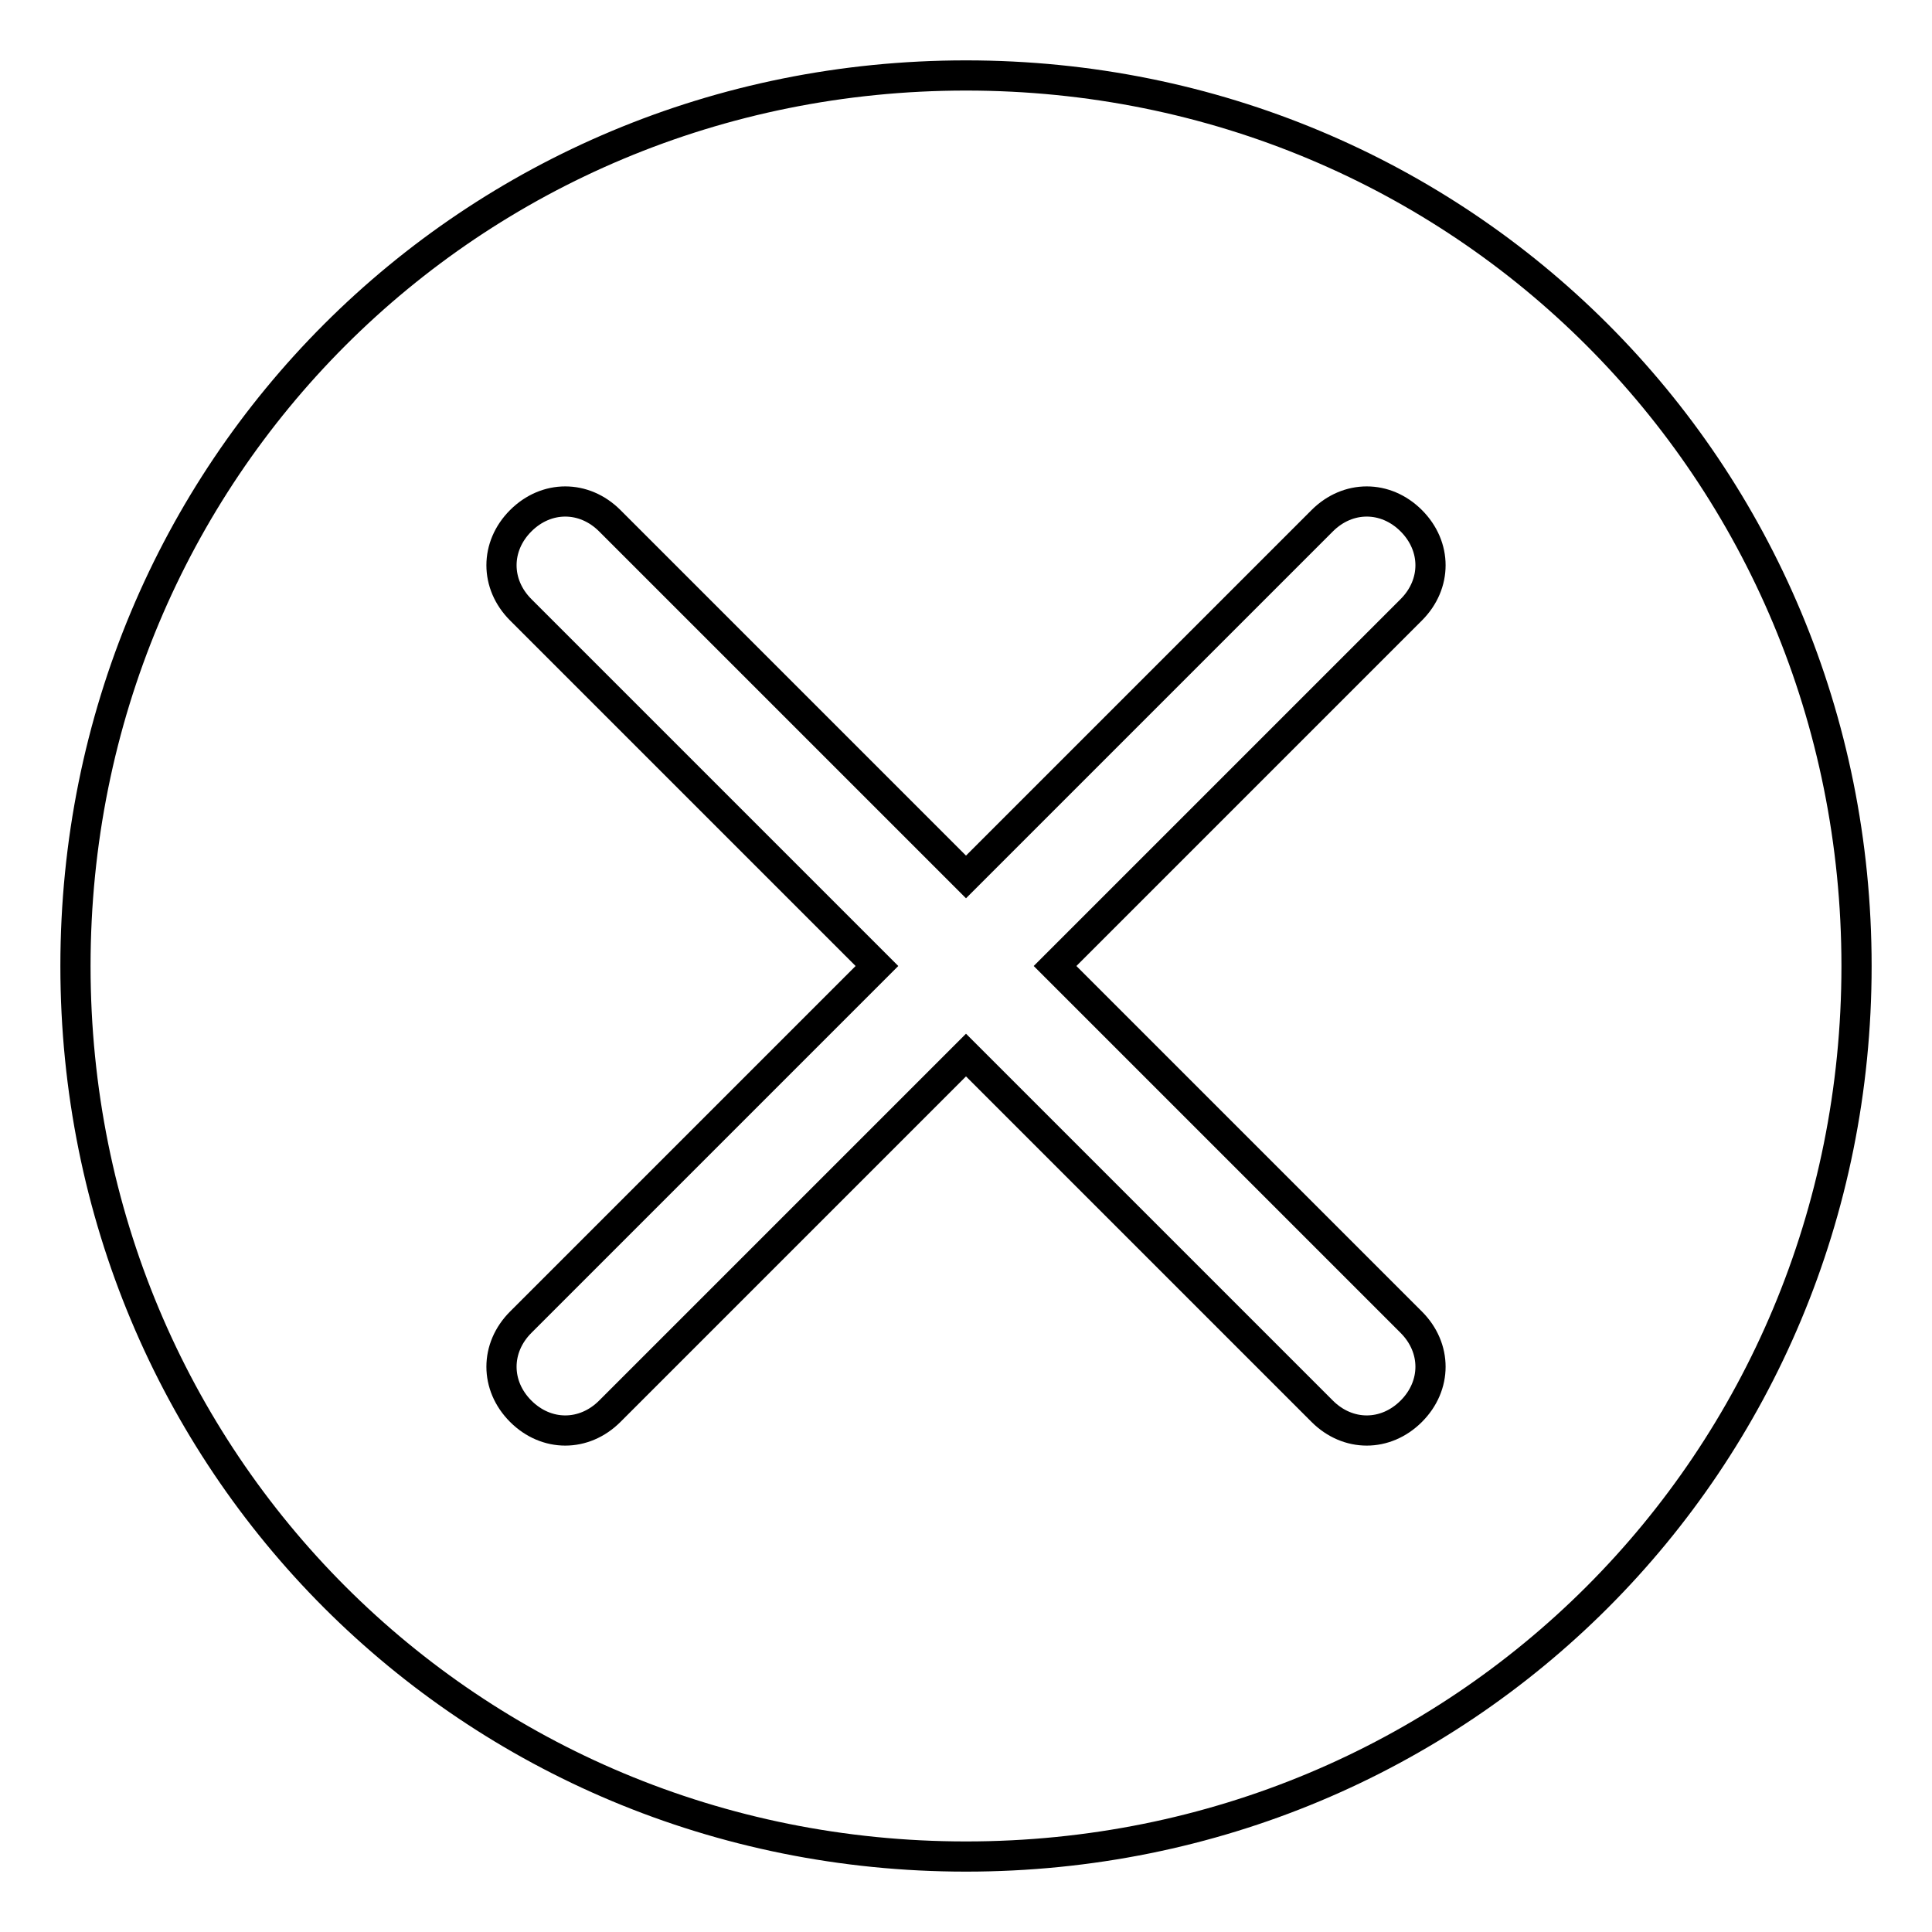
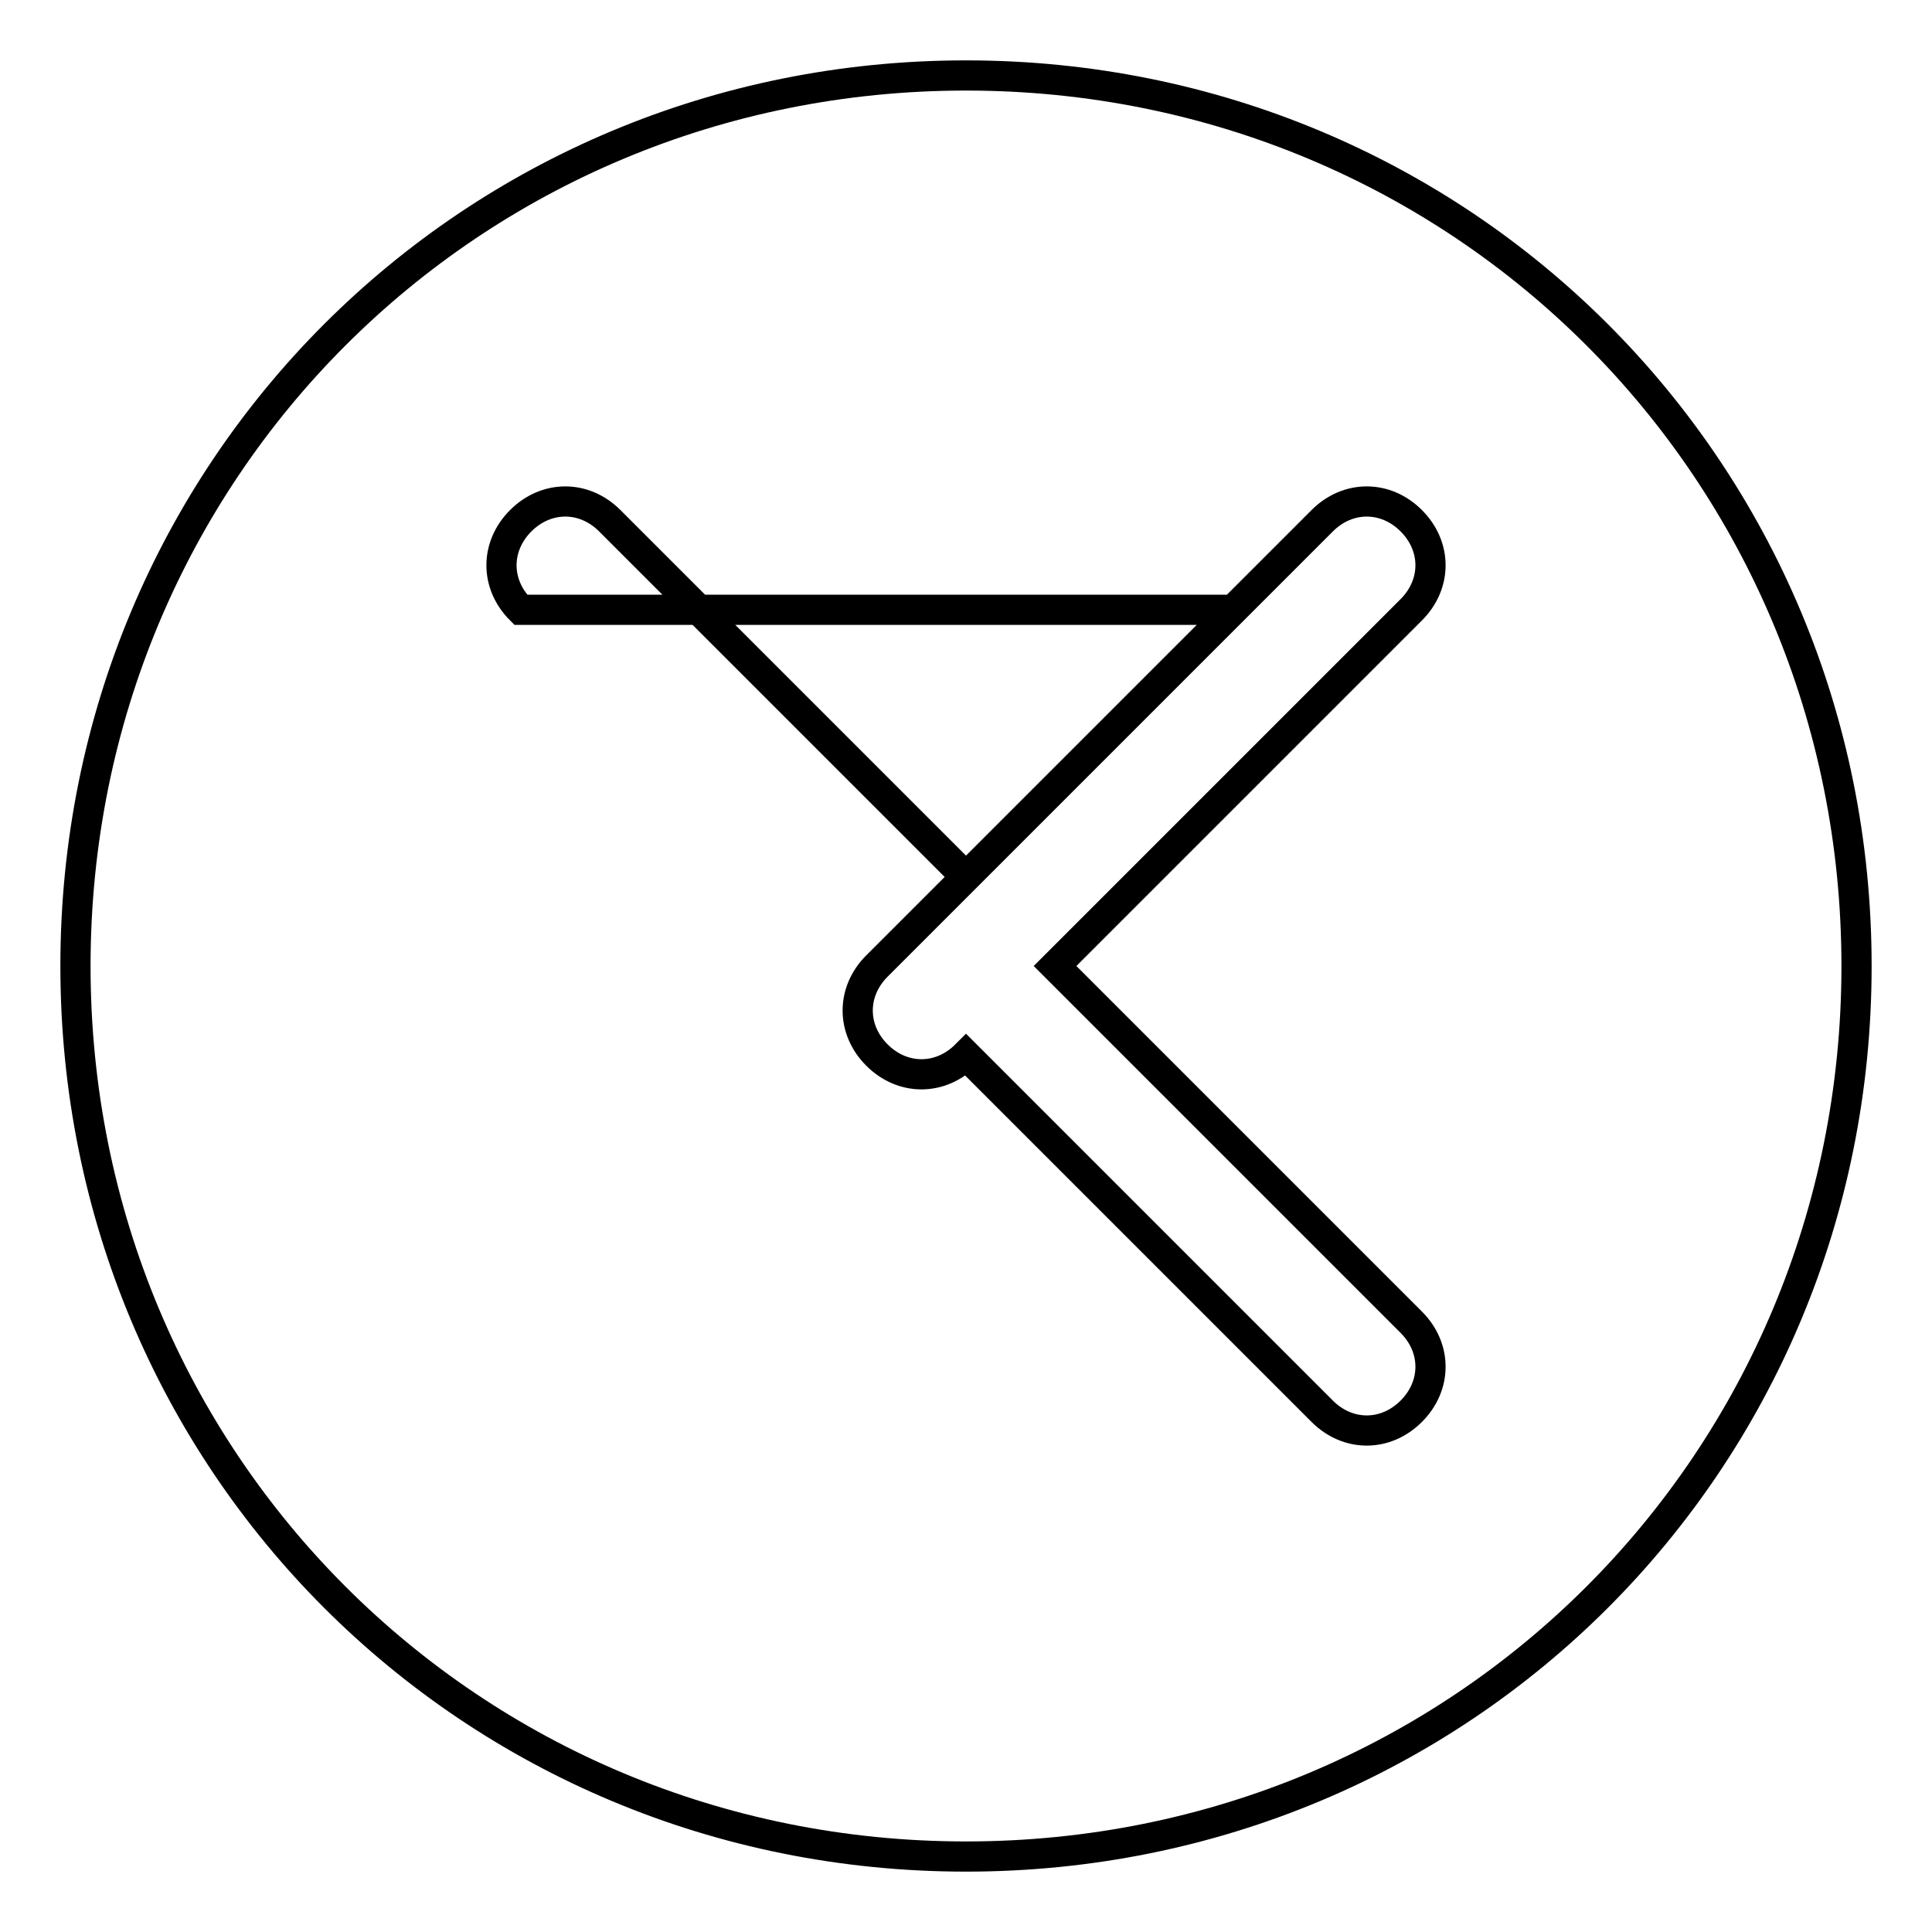
<svg xmlns="http://www.w3.org/2000/svg" version="1.1" x="0px" y="0px" viewBox="0 0 256 256" enable-background="new 0 0 256 256" xml:space="preserve">
  <g>
-     <path stroke-width="4" fill-opacity="0" stroke="#000000" d="M246,128c0-65.7-52.3-118-118-118C62.3,10,10,62.3,10,128c0,65.7,52.3,118,118,118 C193.7,246,246,193.7,246,128z M175.2,187L128,139.8L80.8,187c-3.4,3.4-8.4,3.4-11.8,0s-3.4-8.4,0-11.8l47.2-47.2L69,80.8 c-3.4-3.4-3.4-8.4,0-11.8s8.4-3.4,11.8,0l47.2,47.2L175.2,69c3.4-3.4,8.4-3.4,11.8,0s3.4,8.4,0,11.8L139.8,128l47.2,47.2 c3.4,3.4,3.4,8.4,0,11.8S178.6,190.4,175.2,187z" />
+     <path stroke-width="4" fill-opacity="0" stroke="#000000" d="M246,128c0-65.7-52.3-118-118-118C62.3,10,10,62.3,10,128c0,65.7,52.3,118,118,118 C193.7,246,246,193.7,246,128z M175.2,187L128,139.8c-3.4,3.4-8.4,3.4-11.8,0s-3.4-8.4,0-11.8l47.2-47.2L69,80.8 c-3.4-3.4-3.4-8.4,0-11.8s8.4-3.4,11.8,0l47.2,47.2L175.2,69c3.4-3.4,8.4-3.4,11.8,0s3.4,8.4,0,11.8L139.8,128l47.2,47.2 c3.4,3.4,3.4,8.4,0,11.8S178.6,190.4,175.2,187z" />
  </g>
</svg>